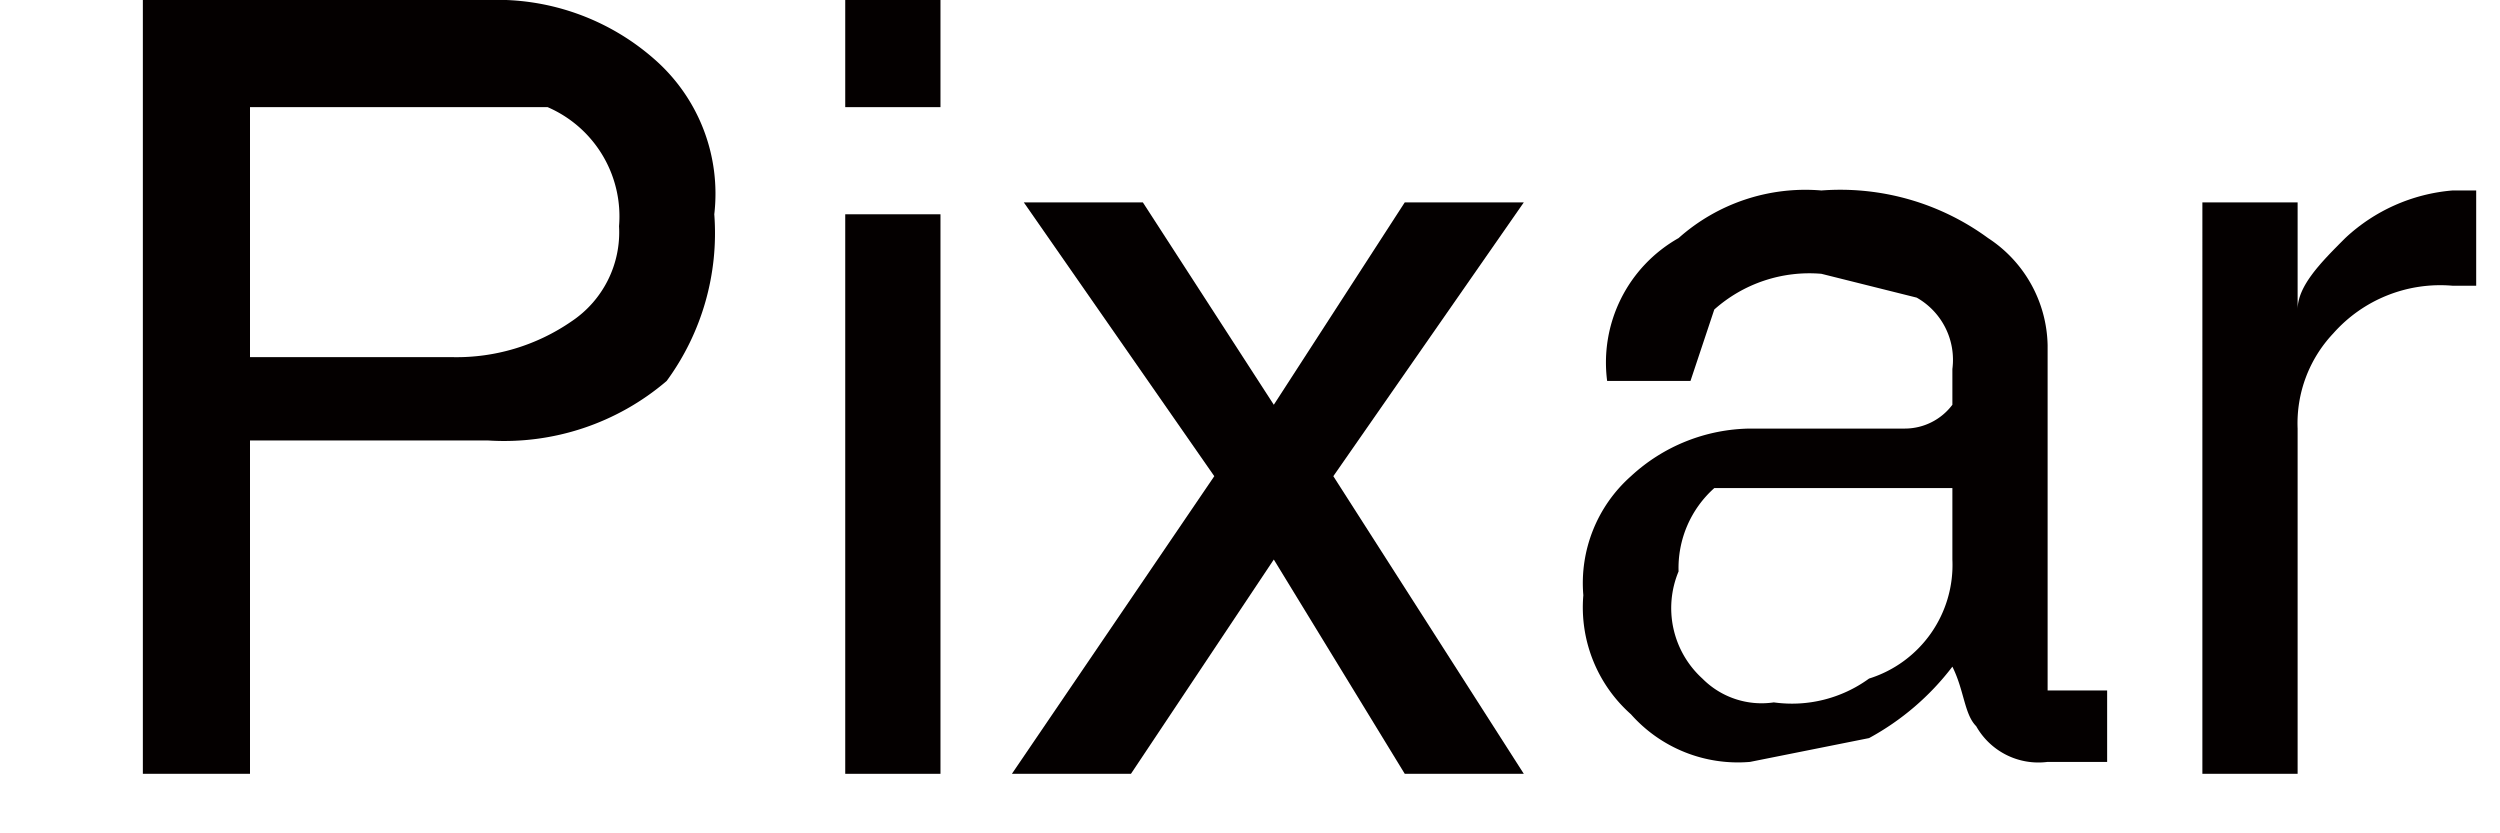
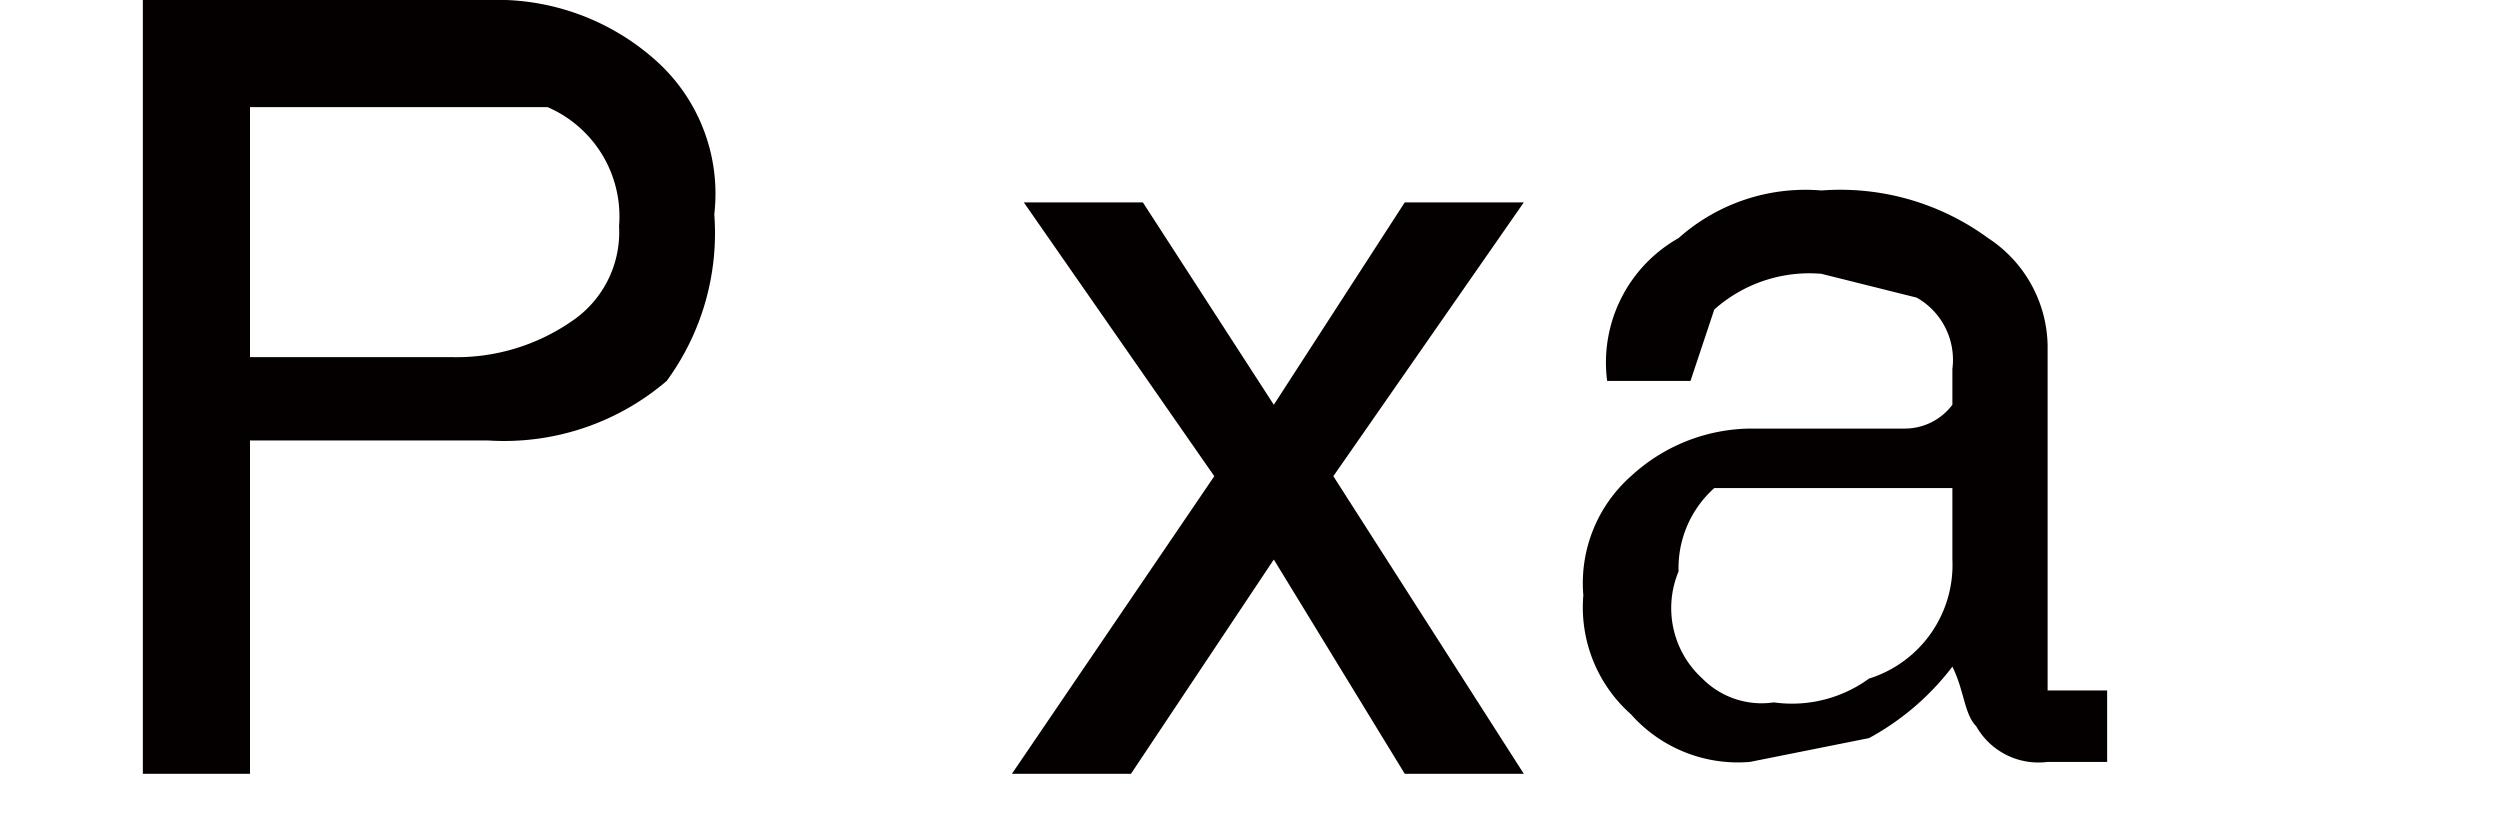
<svg xmlns="http://www.w3.org/2000/svg" id="レイヤー_1" data-name="レイヤー 1" viewBox="0 0 21 7">
  <defs>
    <style>.cls-1{fill:#040000;}</style>
  </defs>
  <path class="cls-1" d="M1.2,0H4.1A2,2,0,0,1,5.5.5,1.5,1.5,0,0,1,6,1.8a2.1,2.1,0,0,1-.4,1.4,2.1,2.1,0,0,1-1.5.5h-2V6.5H1.2ZM4.6.9H2.1V3H3.8a1.7,1.7,0,0,0,1-.3.9.9,0,0,0,.4-.8A1,1,0,0,0,4.6.9Z" />
-   <path class="cls-1" d="M7.1,0h.8V.9H7.1Zm0,1.8h.8V6.5H7.1Z" />
  <path class="cls-1" d="M8.6,1.7h1l1.1,1.7,1.1-1.7h1L11.2,4l1.6,2.5h-1L10.7,4.7,9.5,6.5h-1L10.2,4Z" />
  <path class="cls-1" d="M16,3.6a.5.5,0,0,0,.4-.2V3.1a.6.6,0,0,0-.3-.6l-.8-.2a1.2,1.2,0,0,0-.9.3l-.2.6h-.7A1.2,1.2,0,0,1,14.1,2a1.6,1.6,0,0,1,1.2-.4,2.1,2.1,0,0,1,1.4.4,1.1,1.1,0,0,1,.5.9V5.8h.5v.6h-.5a.6.6,0,0,1-.6-.3c-.1-.1-.1-.3-.2-.5a2.2,2.2,0,0,1-.7.6l-1,.2a1.2,1.2,0,0,1-1-.4,1.2,1.2,0,0,1-.4-1,1.2,1.2,0,0,1,.4-1,1.5,1.5,0,0,1,1-.4ZM14.3,5.7a.7.7,0,0,0,.6.2,1.1,1.1,0,0,0,.8-.2,1,1,0,0,0,.7-1V4.1h-2a.9.9,0,0,0-.3.7A.8.8,0,0,0,14.3,5.7Z" />
-   <path class="cls-1" d="M18.5,1.7h.8v.9c0-.2.2-.4.4-.6a1.5,1.5,0,0,1,.9-.4h.2v.8h-.2a1.2,1.2,0,0,0-1,.4,1.1,1.1,0,0,0-.3.8V6.5h-.8Z" />
</svg>